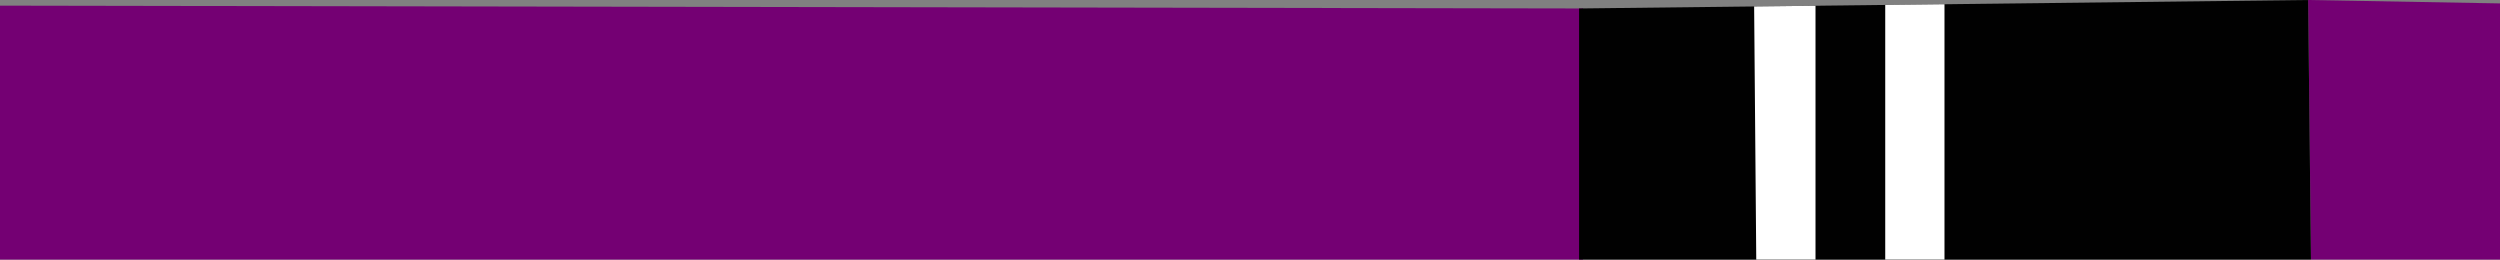
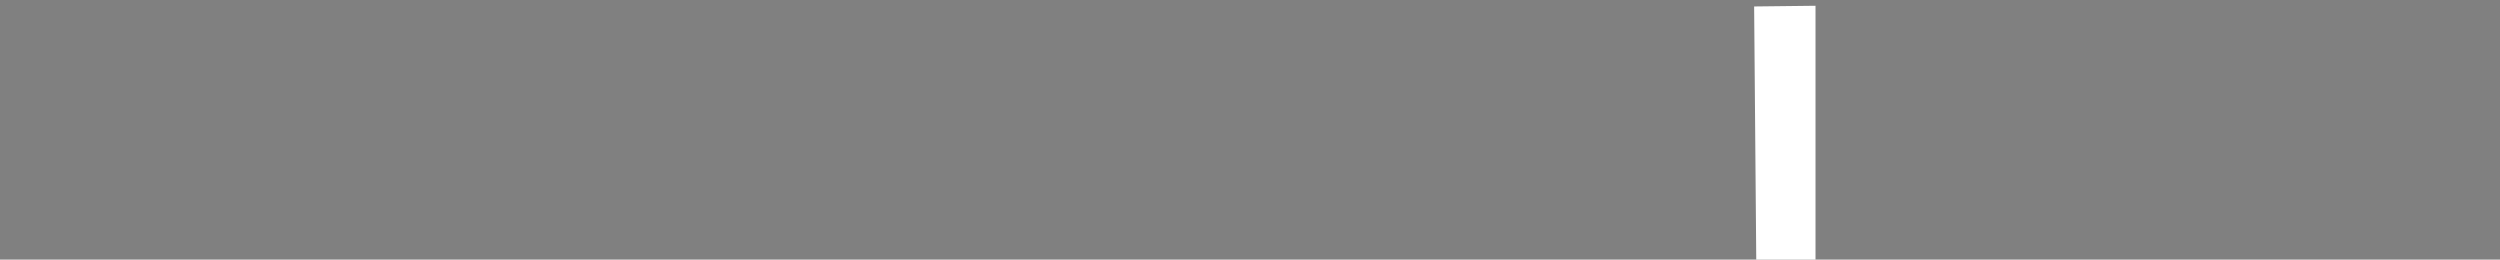
<svg xmlns="http://www.w3.org/2000/svg" id="Layer_1" viewBox="0 0 212.64 22.08">
  <rect x="0" y="0" width="212.64" height="22.08" fill="#808080" stroke="none" />
  <defs>
    <style>      .st0 {        fill: #010101;      }      .st1 {        fill: #740073;      }      .st2 {        fill: #fff;      }    </style>
  </defs>
  <g>
-     <path class="st1" d="M134.64.72c.57,6.75-.76,14.76,0,21.36H0V.48s134.64.24,134.64.24Z" />
-     <polygon class="st1" points="196.32 0 212.64 .29 212.64 22.08 196.56 22.08 196.32 0" />
-   </g>
-   <polygon class="st0" points="196.56 22.08 134.31 22.08 134.31 .72 196.32 0 196.56 22.08" />
+     </g>
  <polygon class="st2" points="154.42 .49 154.42 22.08 149.38 22.08 149.2 .55 154.42 .49" />
-   <polygon class="st2" points="165.39 .36 165.39 22.08 160.35 22.08 160.35 .42 165.39 .36" />
</svg>